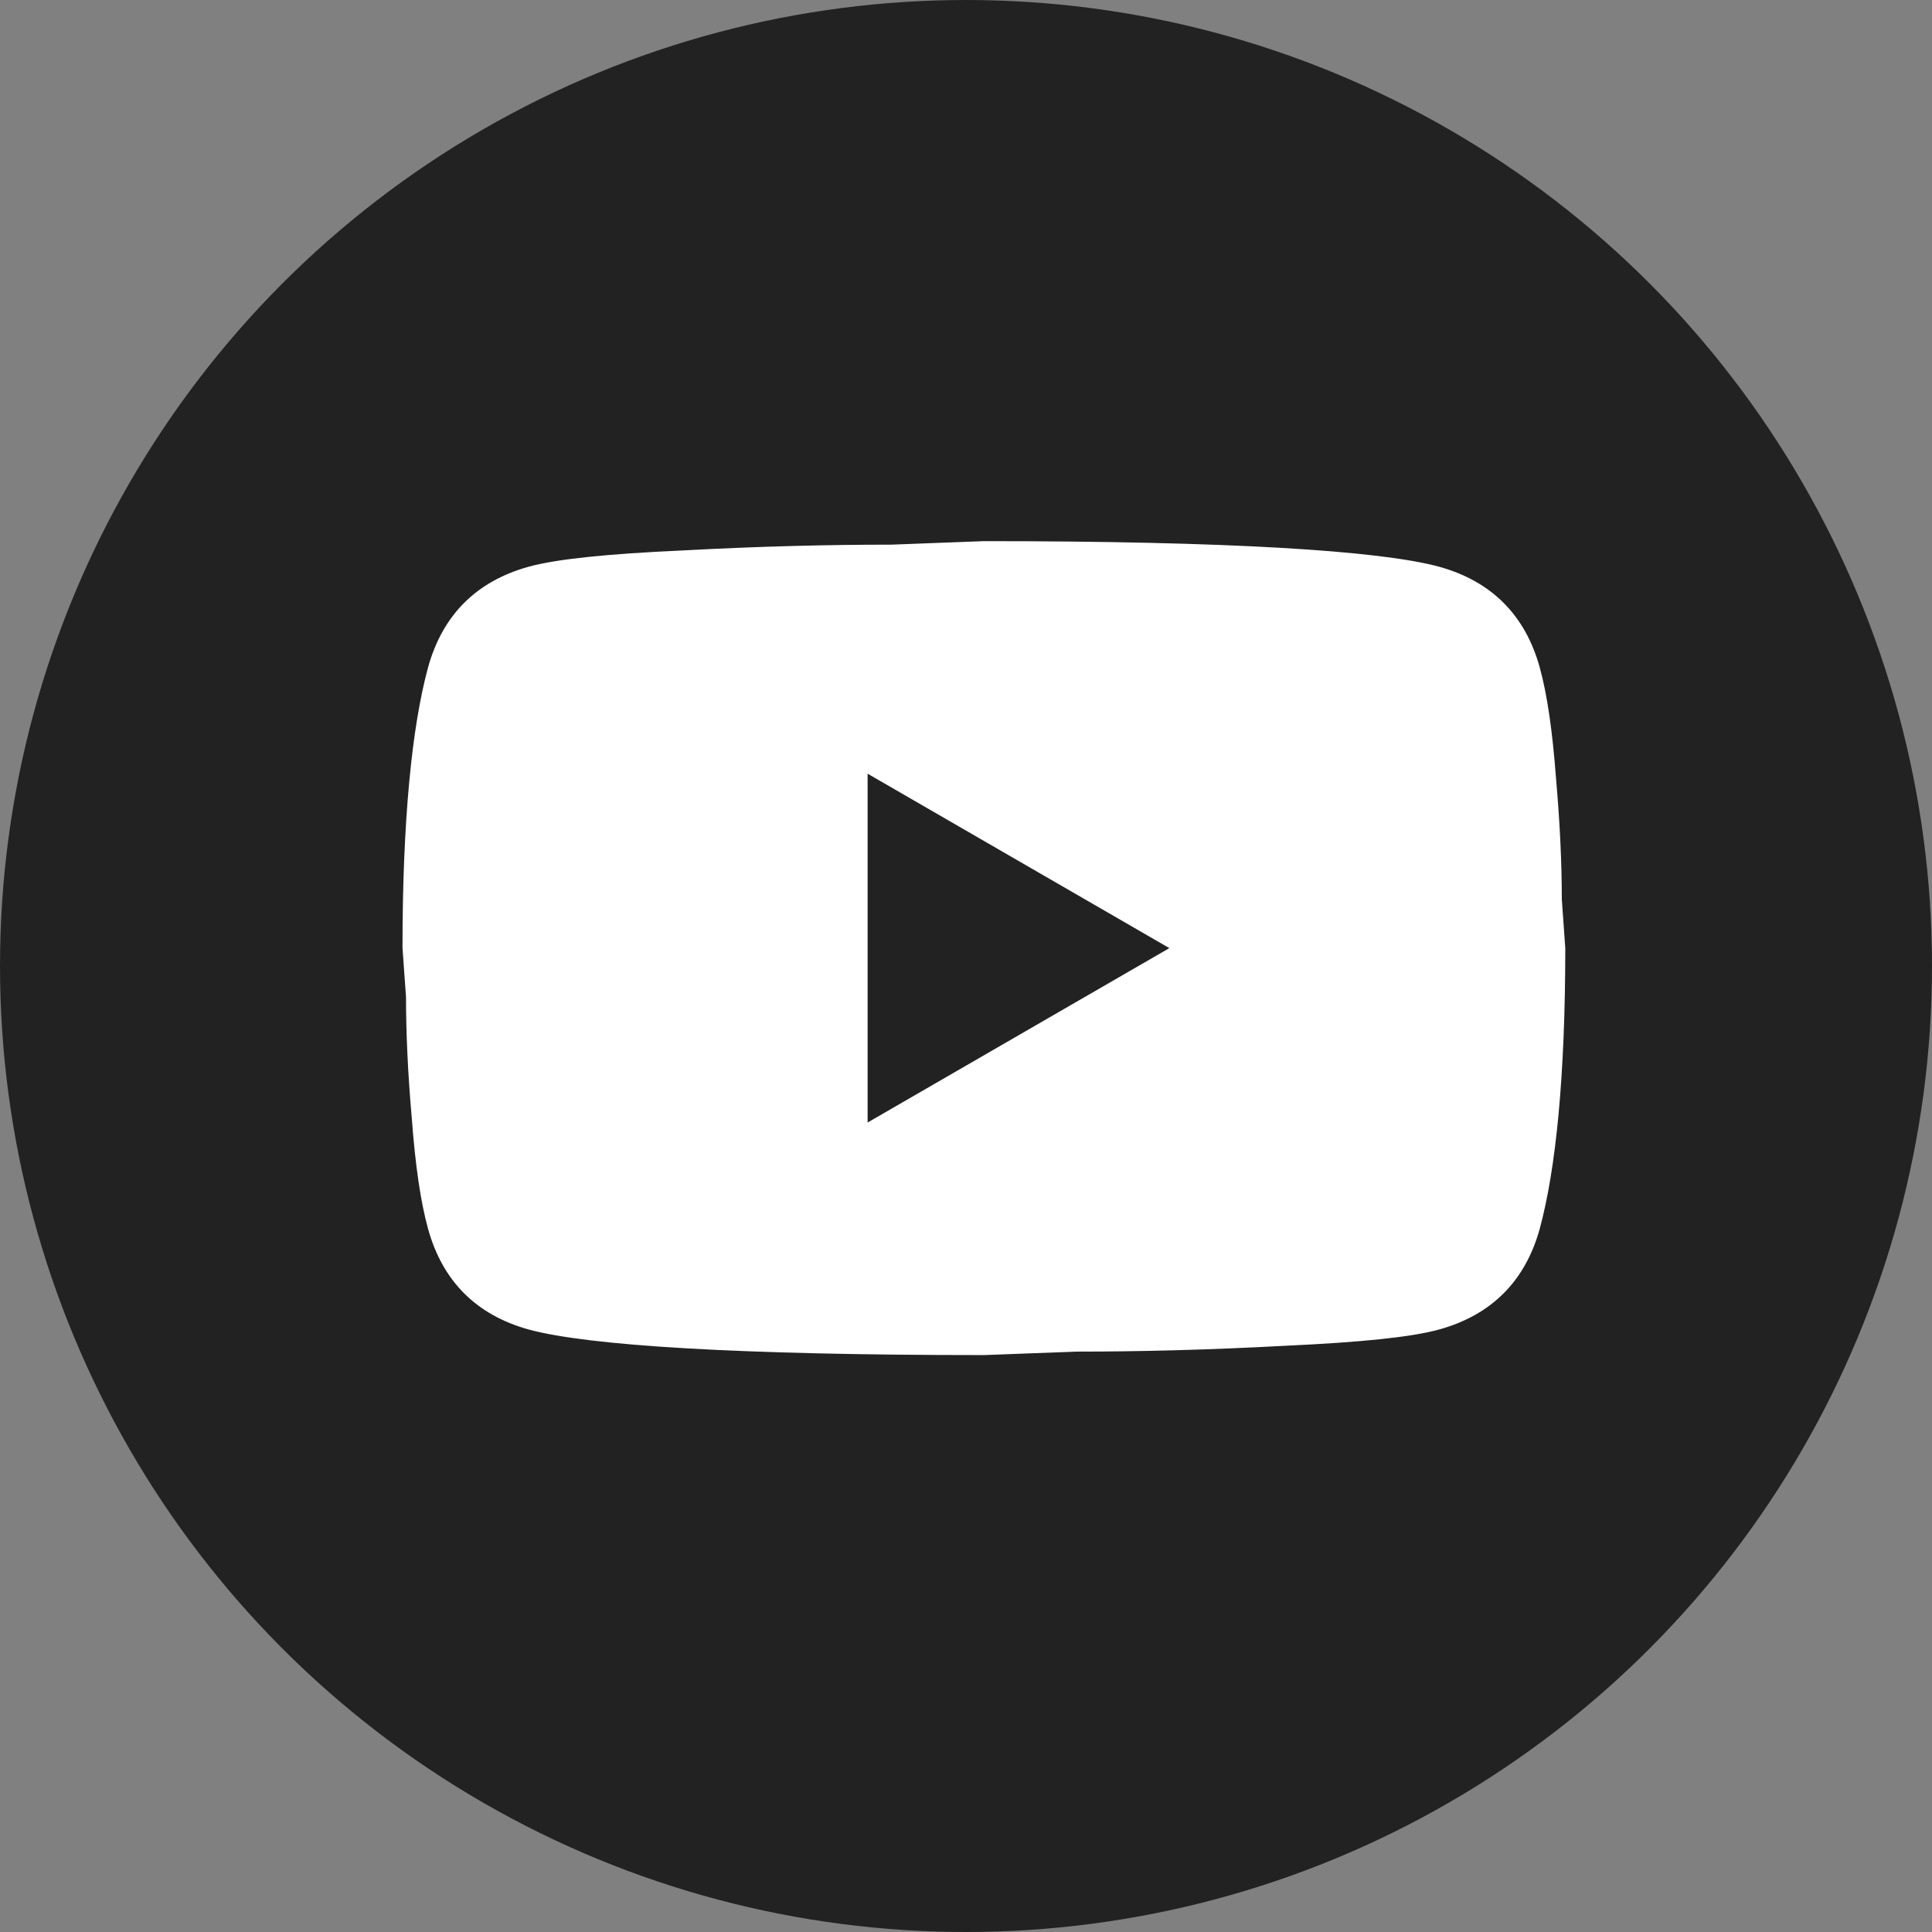
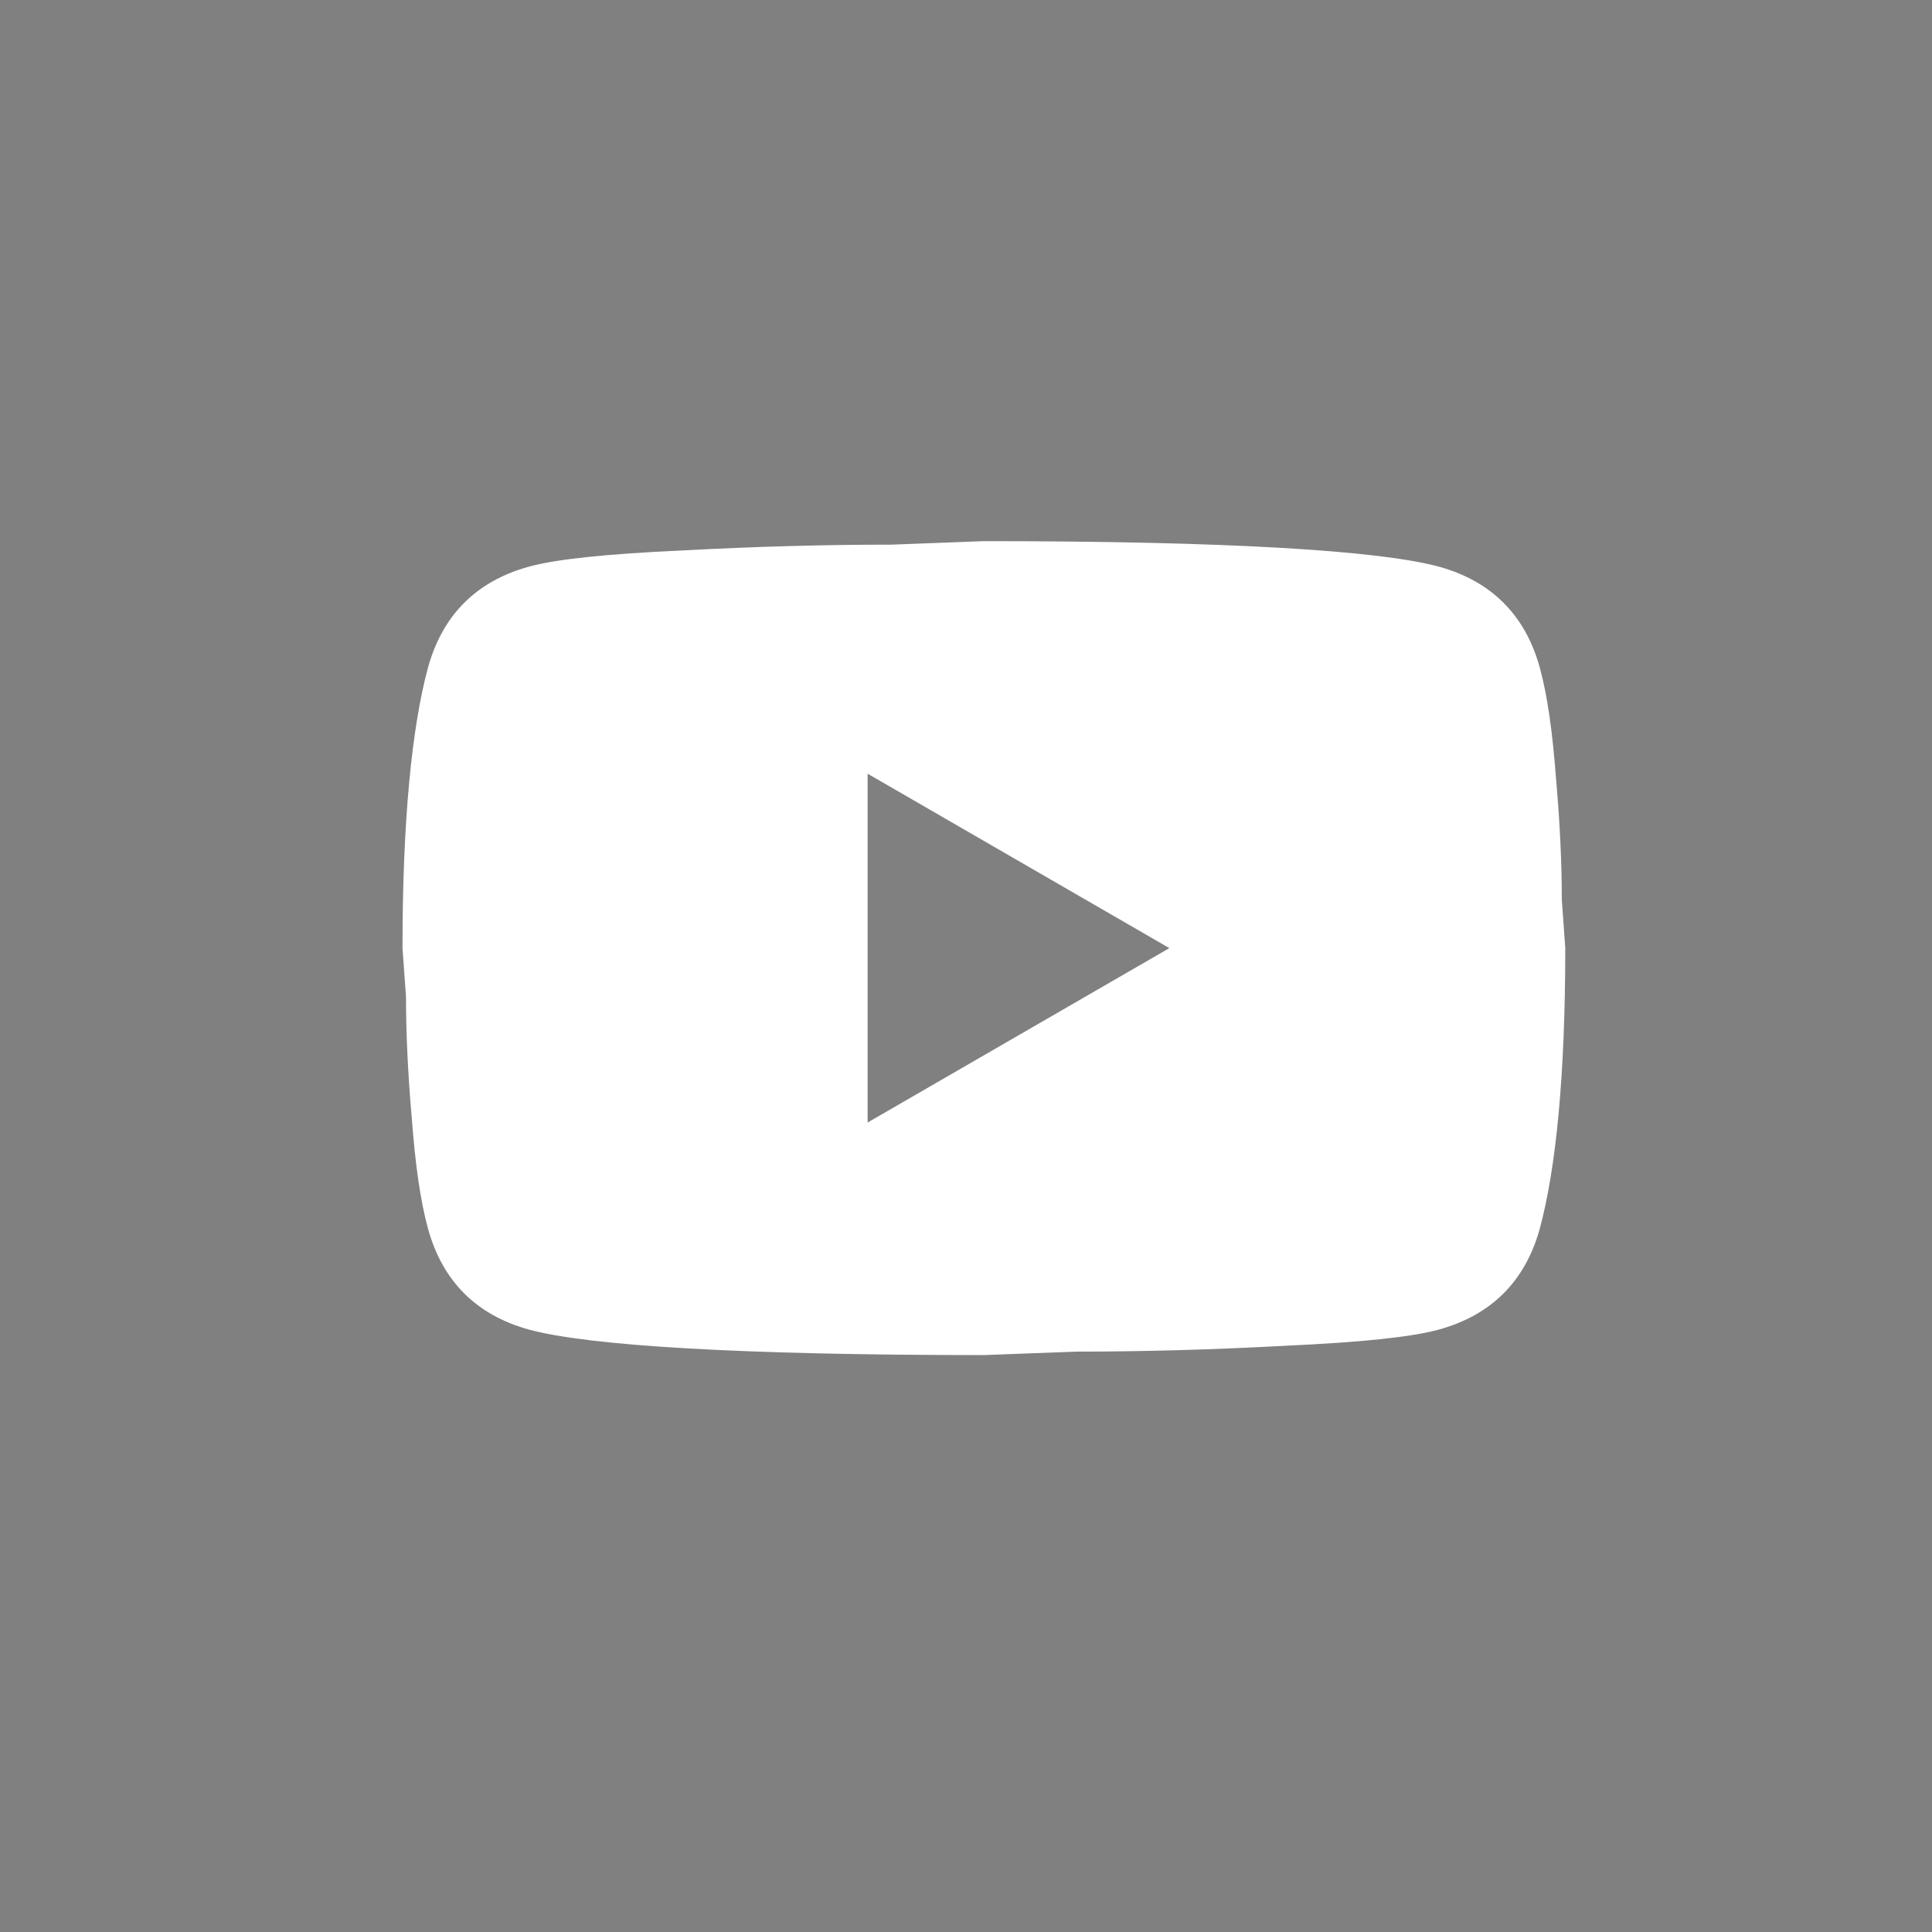
<svg xmlns="http://www.w3.org/2000/svg" width="54" height="54" viewBox="0 0 54 54" fill="none">
  <rect x="0" y="0" width="54" height="54" fill="#808080" stroke="none" />
-   <circle cx="27" cy="27" r="27" fill="#222222" />
  <path d="M24.25 31.375L32.684 26.5L24.25 21.625V31.375ZM43.035 18.651C43.246 19.415 43.392 20.439 43.49 21.739C43.604 23.039 43.653 24.16 43.653 25.135L43.75 26.5C43.75 30.059 43.49 32.675 43.035 34.349C42.629 35.811 41.686 36.754 40.224 37.16C39.46 37.371 38.062 37.517 35.917 37.615C33.805 37.729 31.871 37.778 30.084 37.778L27.5 37.875C20.691 37.875 16.45 37.615 14.776 37.16C13.314 36.754 12.371 35.811 11.965 34.349C11.754 33.585 11.607 32.561 11.51 31.261C11.396 29.961 11.348 28.84 11.348 27.865L11.25 26.5C11.25 22.941 11.51 20.325 11.965 18.651C12.371 17.189 13.314 16.246 14.776 15.84C15.54 15.629 16.938 15.482 19.082 15.385C21.195 15.271 23.129 15.223 24.916 15.223L27.5 15.125C34.309 15.125 38.55 15.385 40.224 15.84C41.686 16.246 42.629 17.189 43.035 18.651Z" fill="white" />
</svg>